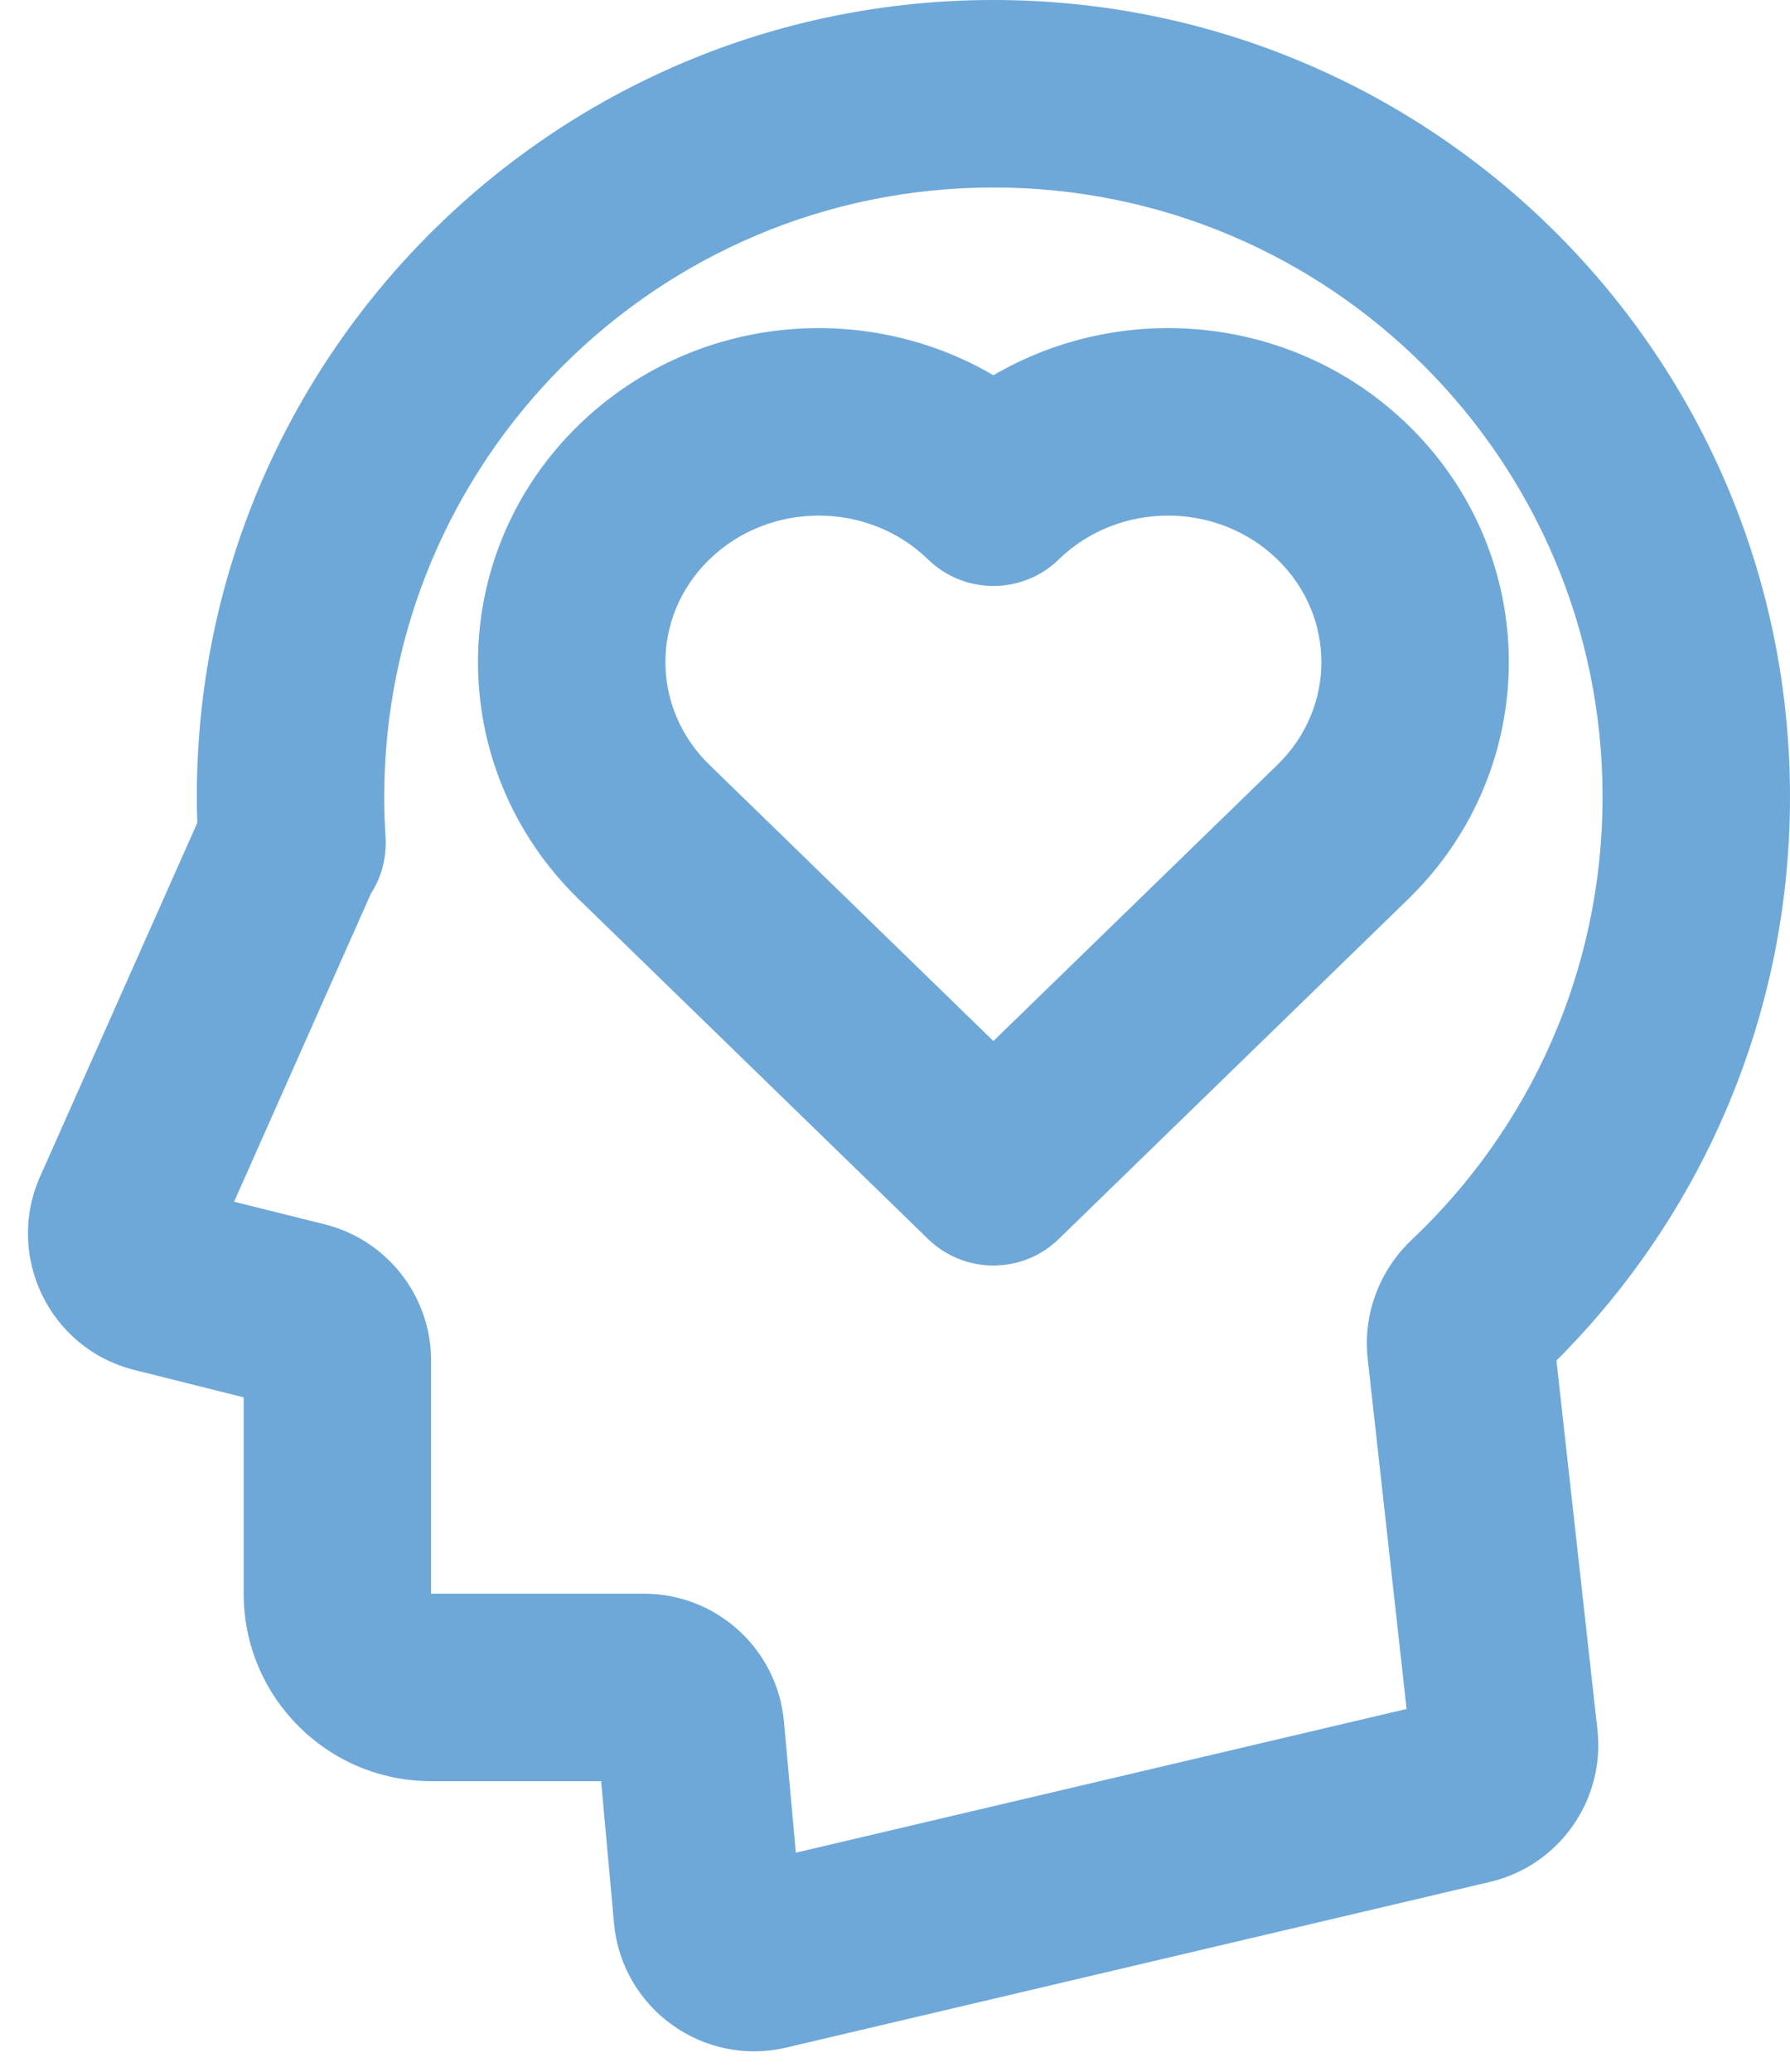
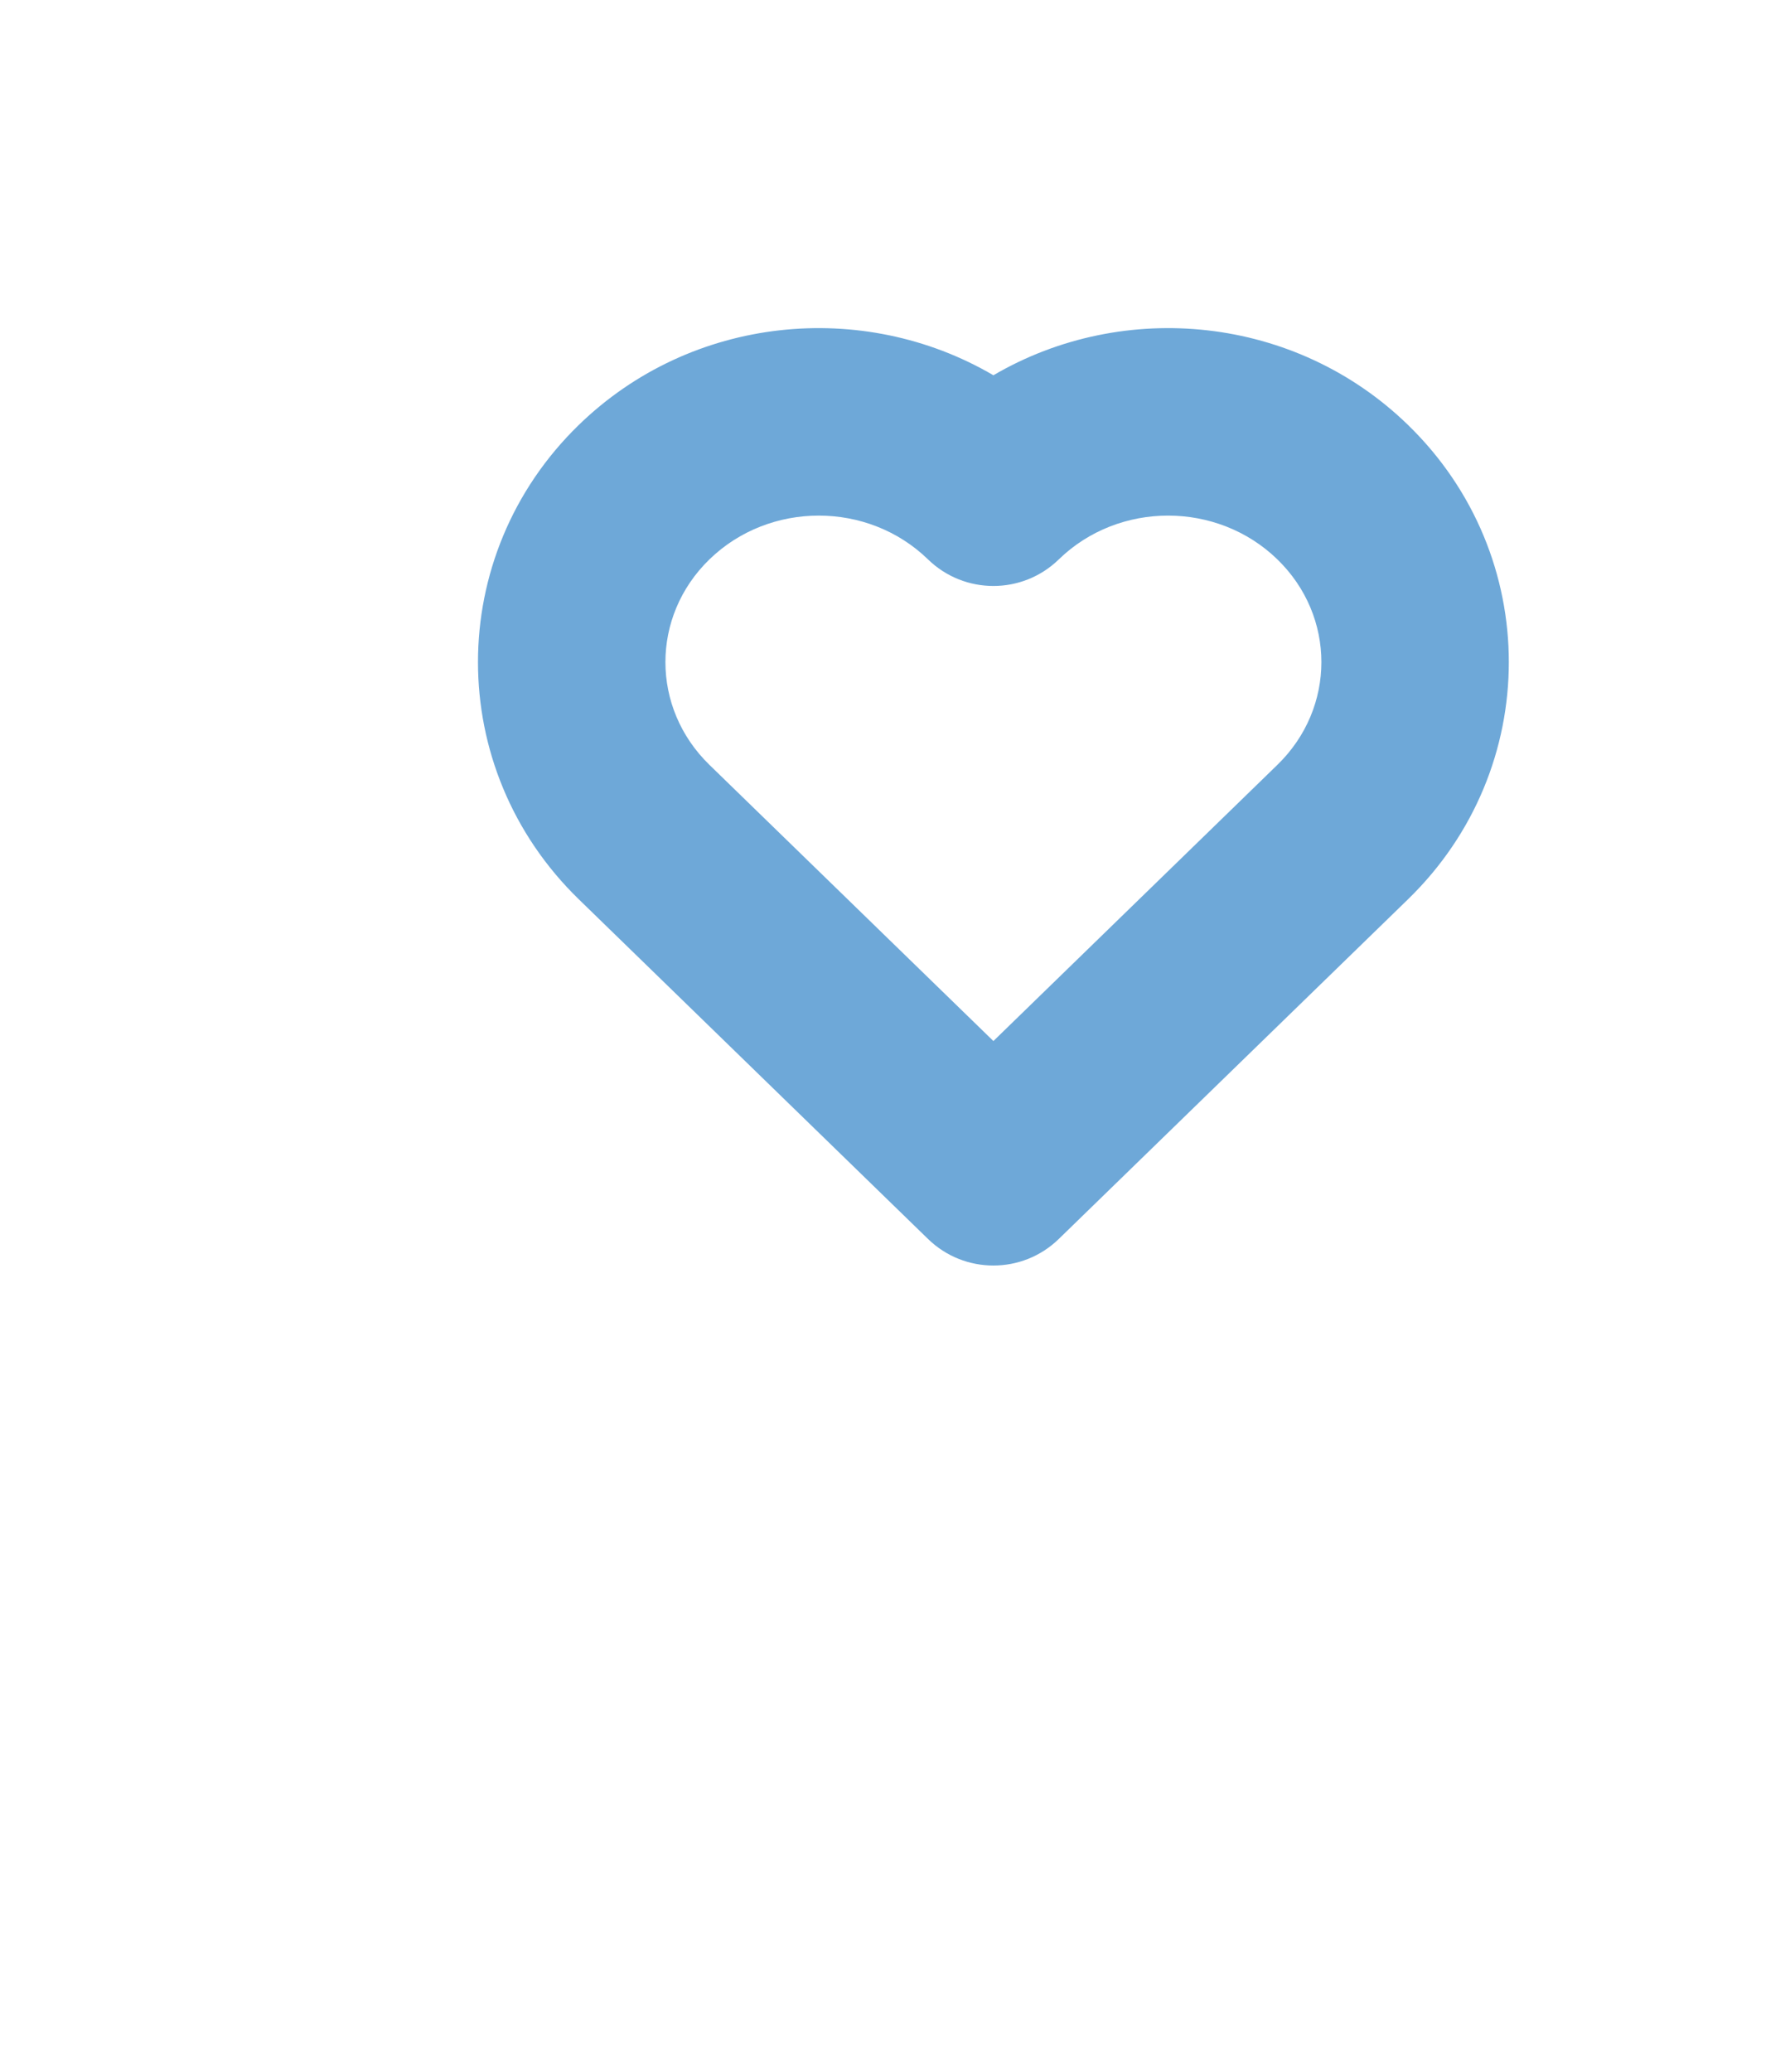
<svg xmlns="http://www.w3.org/2000/svg" fill="none" height="22.1" preserveAspectRatio="xMidYMid meet" style="fill: none" version="1" viewBox="2.4 1.0 19.1 22.1" width="19.1" zoomAndPan="magnify">
  <g id="change1_1">
-     <path clip-rule="evenodd" d="M4.5 9.5C4.5 4.806 8.306 1 13 1C17.695 1 21.5 4.806 21.5 9.5C21.5 11.848 20.547 13.976 19.008 15.513L19.445 19.449C19.529 20.203 19.037 20.901 18.298 21.075L10.79 22.842C9.902 23.05 9.035 22.425 8.952 21.517L8.814 20H7C5.896 20 5 19.105 5 18V15.906L3.835 15.614C2.931 15.389 2.45 14.402 2.828 13.55L4.505 9.778C4.502 9.685 4.5 9.593 4.5 9.5ZM13 3C9.411 3 6.5 5.91 6.5 9.5C6.5 9.643 6.505 9.785 6.514 9.925C6.528 10.149 6.469 10.36 6.357 10.534L4.898 13.819L5.864 14.06C6.532 14.227 7 14.827 7 15.515V18H9.271C10.047 18 10.695 18.592 10.765 19.364L10.892 20.763L17.409 19.23L16.994 15.496C16.939 15.004 17.131 14.539 17.464 14.225C18.719 13.039 19.5 11.361 19.5 9.5C19.5 5.91 16.59 3 13 3Z" fill="#6ea8d8" fill-rule="evenodd" />
-   </g>
+     </g>
  <g id="change1_2">
    <path clip-rule="evenodd" d="M13 5.003C11.607 4.187 9.778 4.364 8.575 5.534C7.142 6.927 7.142 9.199 8.575 10.592L12.303 14.217C12.691 14.594 13.309 14.594 13.697 14.217L17.425 10.592C18.858 9.199 18.858 6.927 17.425 5.534C16.222 4.364 14.393 4.187 13 5.003ZM12.303 6.968C11.662 6.344 10.611 6.344 9.969 6.968C9.344 7.576 9.344 8.55 9.969 9.158L13 12.105L16.031 9.158C16.656 8.55 16.656 7.576 16.031 6.968C15.389 6.344 14.338 6.344 13.697 6.968C13.309 7.345 12.691 7.345 12.303 6.968Z" fill="#6ea8d8" fill-rule="evenodd" />
  </g>
</svg>